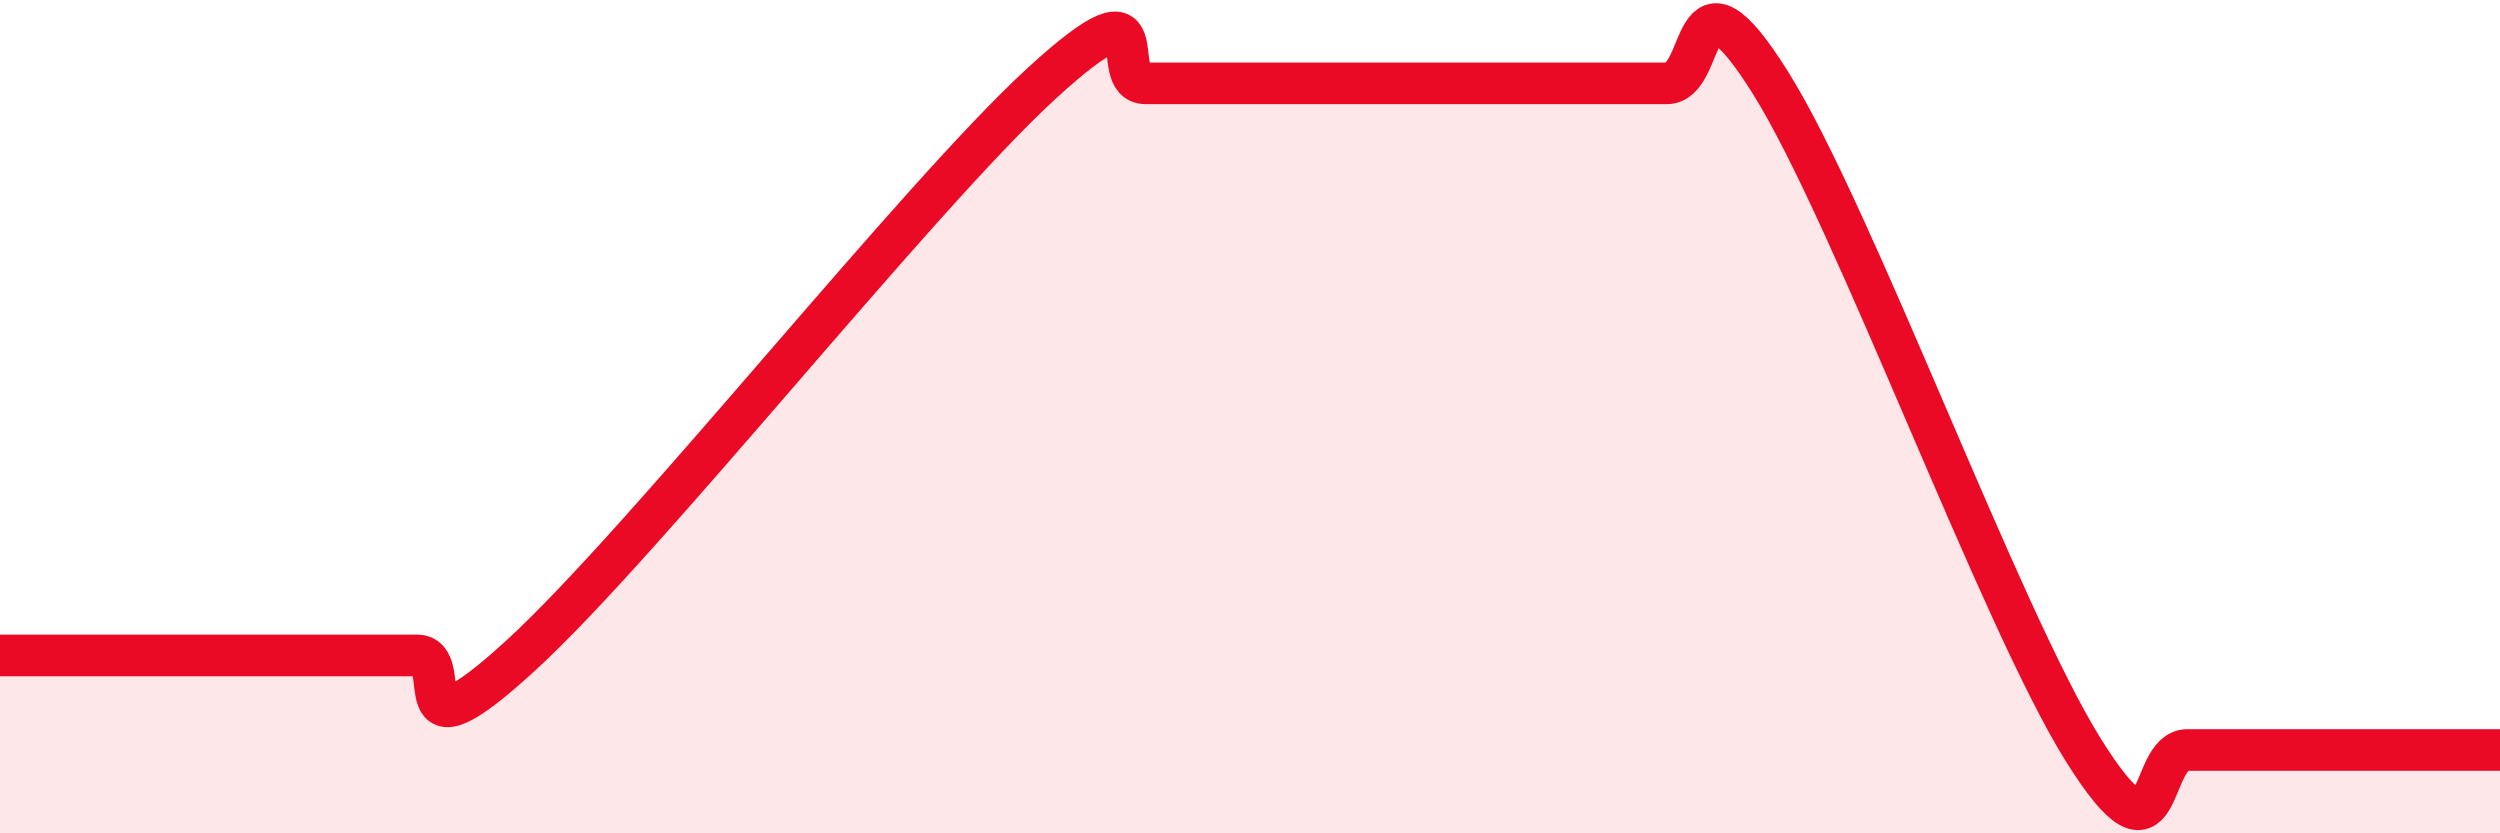
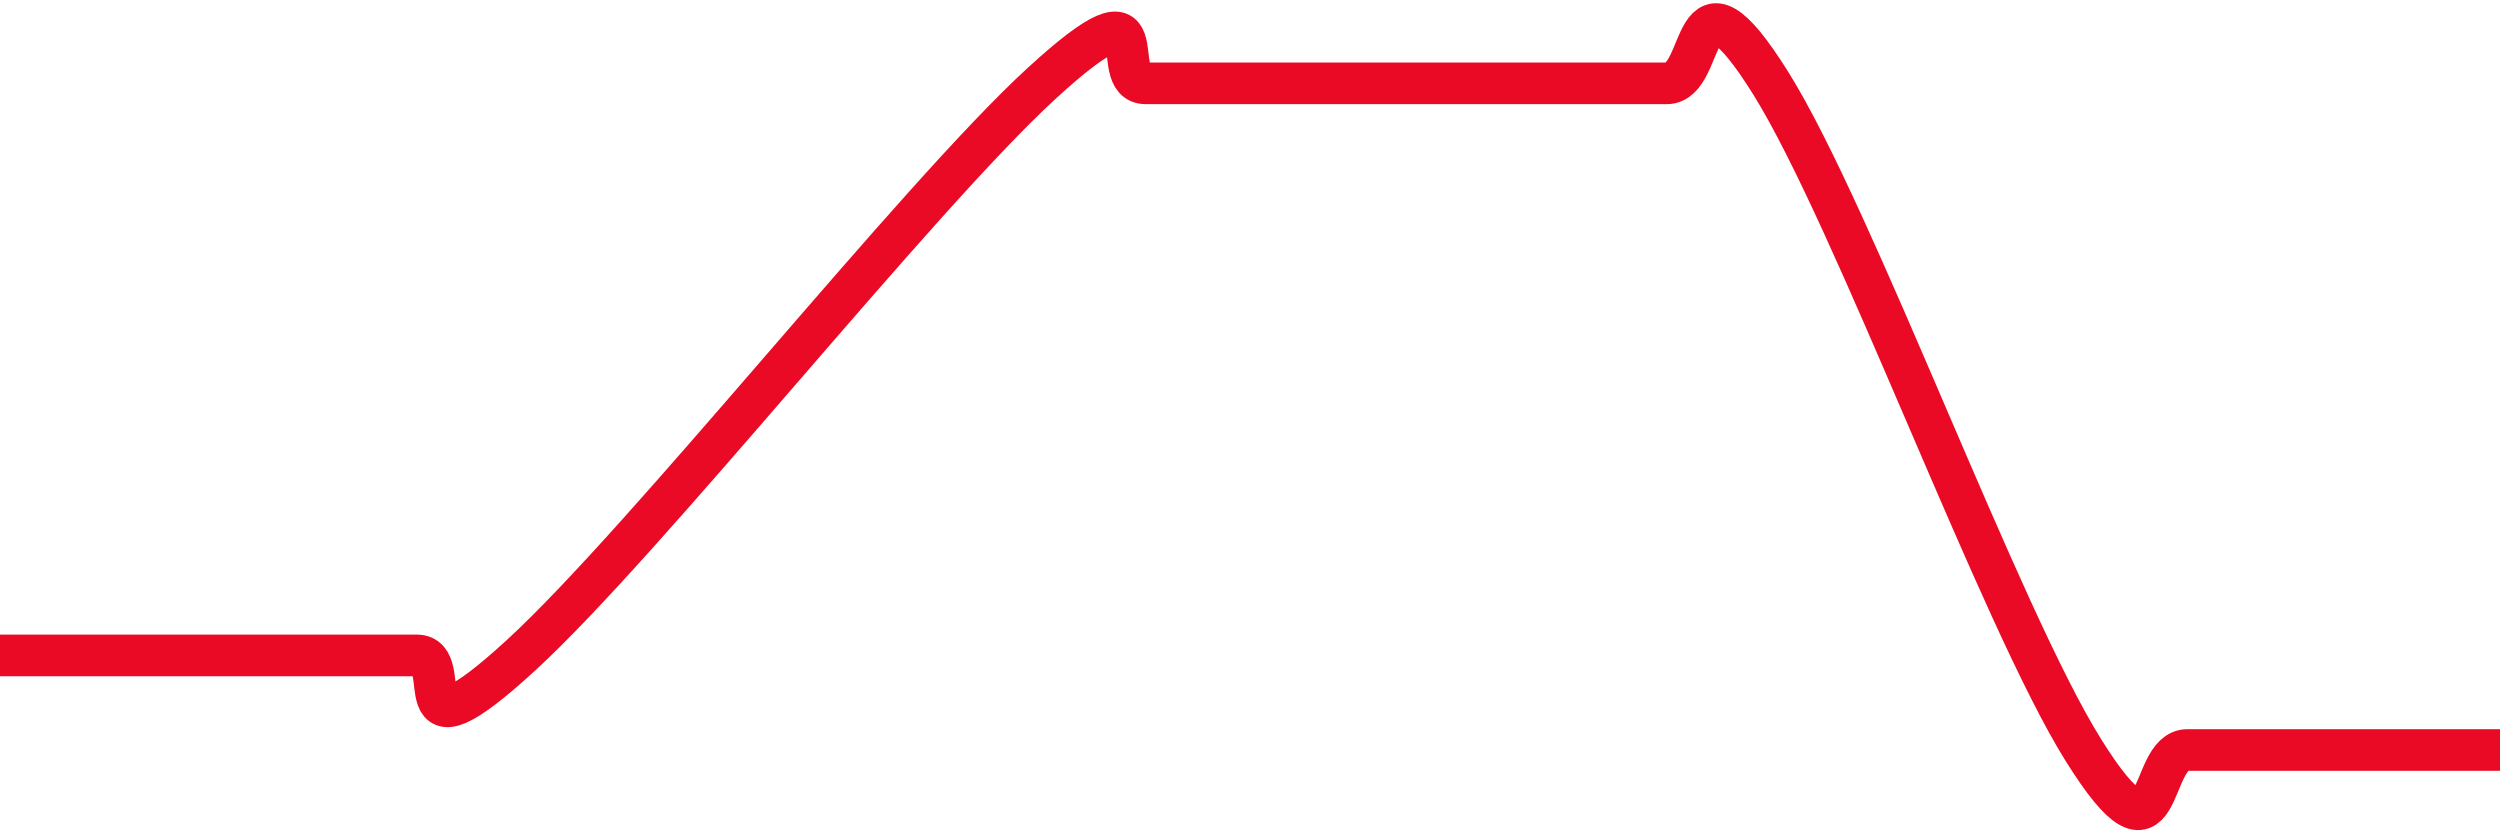
<svg xmlns="http://www.w3.org/2000/svg" width="60" height="20" viewBox="0 0 60 20">
-   <path d="M 0,15.73 C 0.5,15.73 1.5,15.73 2.5,15.73 C 3.5,15.73 4,15.73 5,15.73 C 6,15.73 6.5,15.73 7.5,15.73 C 8.5,15.73 9,15.73 10,15.73 C 11,15.73 9.5,18.48 12.5,15.73 C 15.5,12.98 22,4.75 25,2 C 28,-0.75 26.5,2 27.5,2 C 28.5,2 29,2 30,2 C 31,2 31.5,2 32.5,2 C 33.5,2 34,2 35,2 C 36,2 36.5,2 37.5,2 C 38.5,2 39,2 40,2 C 41,2 40.5,-1.2 42.5,2 C 44.5,5.2 48,14.8 50,18 C 52,21.2 51.5,18 52.5,18 C 53.5,18 54,18 55,18 C 56,18 56.5,18 57.5,18 C 58.5,18 59.5,18 60,18L60 20L0 20Z" fill="#EB0A25" opacity="0.1" stroke-linecap="round" stroke-linejoin="round" />
-   <path d="M 0,15.73 C 0.5,15.73 1.5,15.73 2.5,15.73 C 3.5,15.73 4,15.73 5,15.73 C 6,15.73 6.5,15.73 7.5,15.73 C 8.5,15.73 9,15.73 10,15.73 C 11,15.73 9.5,18.48 12.5,15.73 C 15.5,12.98 22,4.75 25,2 C 28,-0.75 26.5,2 27.5,2 C 28.5,2 29,2 30,2 C 31,2 31.5,2 32.5,2 C 33.5,2 34,2 35,2 C 36,2 36.5,2 37.5,2 C 38.5,2 39,2 40,2 C 41,2 40.5,-1.2 42.5,2 C 44.5,5.2 48,14.8 50,18 C 52,21.2 51.5,18 52.5,18 C 53.5,18 54,18 55,18 C 56,18 56.5,18 57.5,18 C 58.5,18 59.5,18 60,18" stroke="#EB0A25" stroke-width="1" fill="none" stroke-linecap="round" stroke-linejoin="round" />
+   <path d="M 0,15.73 C 0.5,15.73 1.5,15.73 2.5,15.73 C 3.5,15.73 4,15.73 5,15.73 C 6,15.73 6.5,15.73 7.5,15.73 C 8.5,15.73 9,15.73 10,15.73 C 11,15.73 9.5,18.48 12.5,15.73 C 15.5,12.98 22,4.75 25,2 C 28,-0.75 26.5,2 27.5,2 C 28.5,2 29,2 30,2 C 31,2 31.5,2 32.5,2 C 36,2 36.5,2 37.5,2 C 38.5,2 39,2 40,2 C 41,2 40.5,-1.2 42.5,2 C 44.5,5.2 48,14.8 50,18 C 52,21.2 51.5,18 52.5,18 C 53.5,18 54,18 55,18 C 56,18 56.5,18 57.5,18 C 58.5,18 59.5,18 60,18" stroke="#EB0A25" stroke-width="1" fill="none" stroke-linecap="round" stroke-linejoin="round" />
</svg>